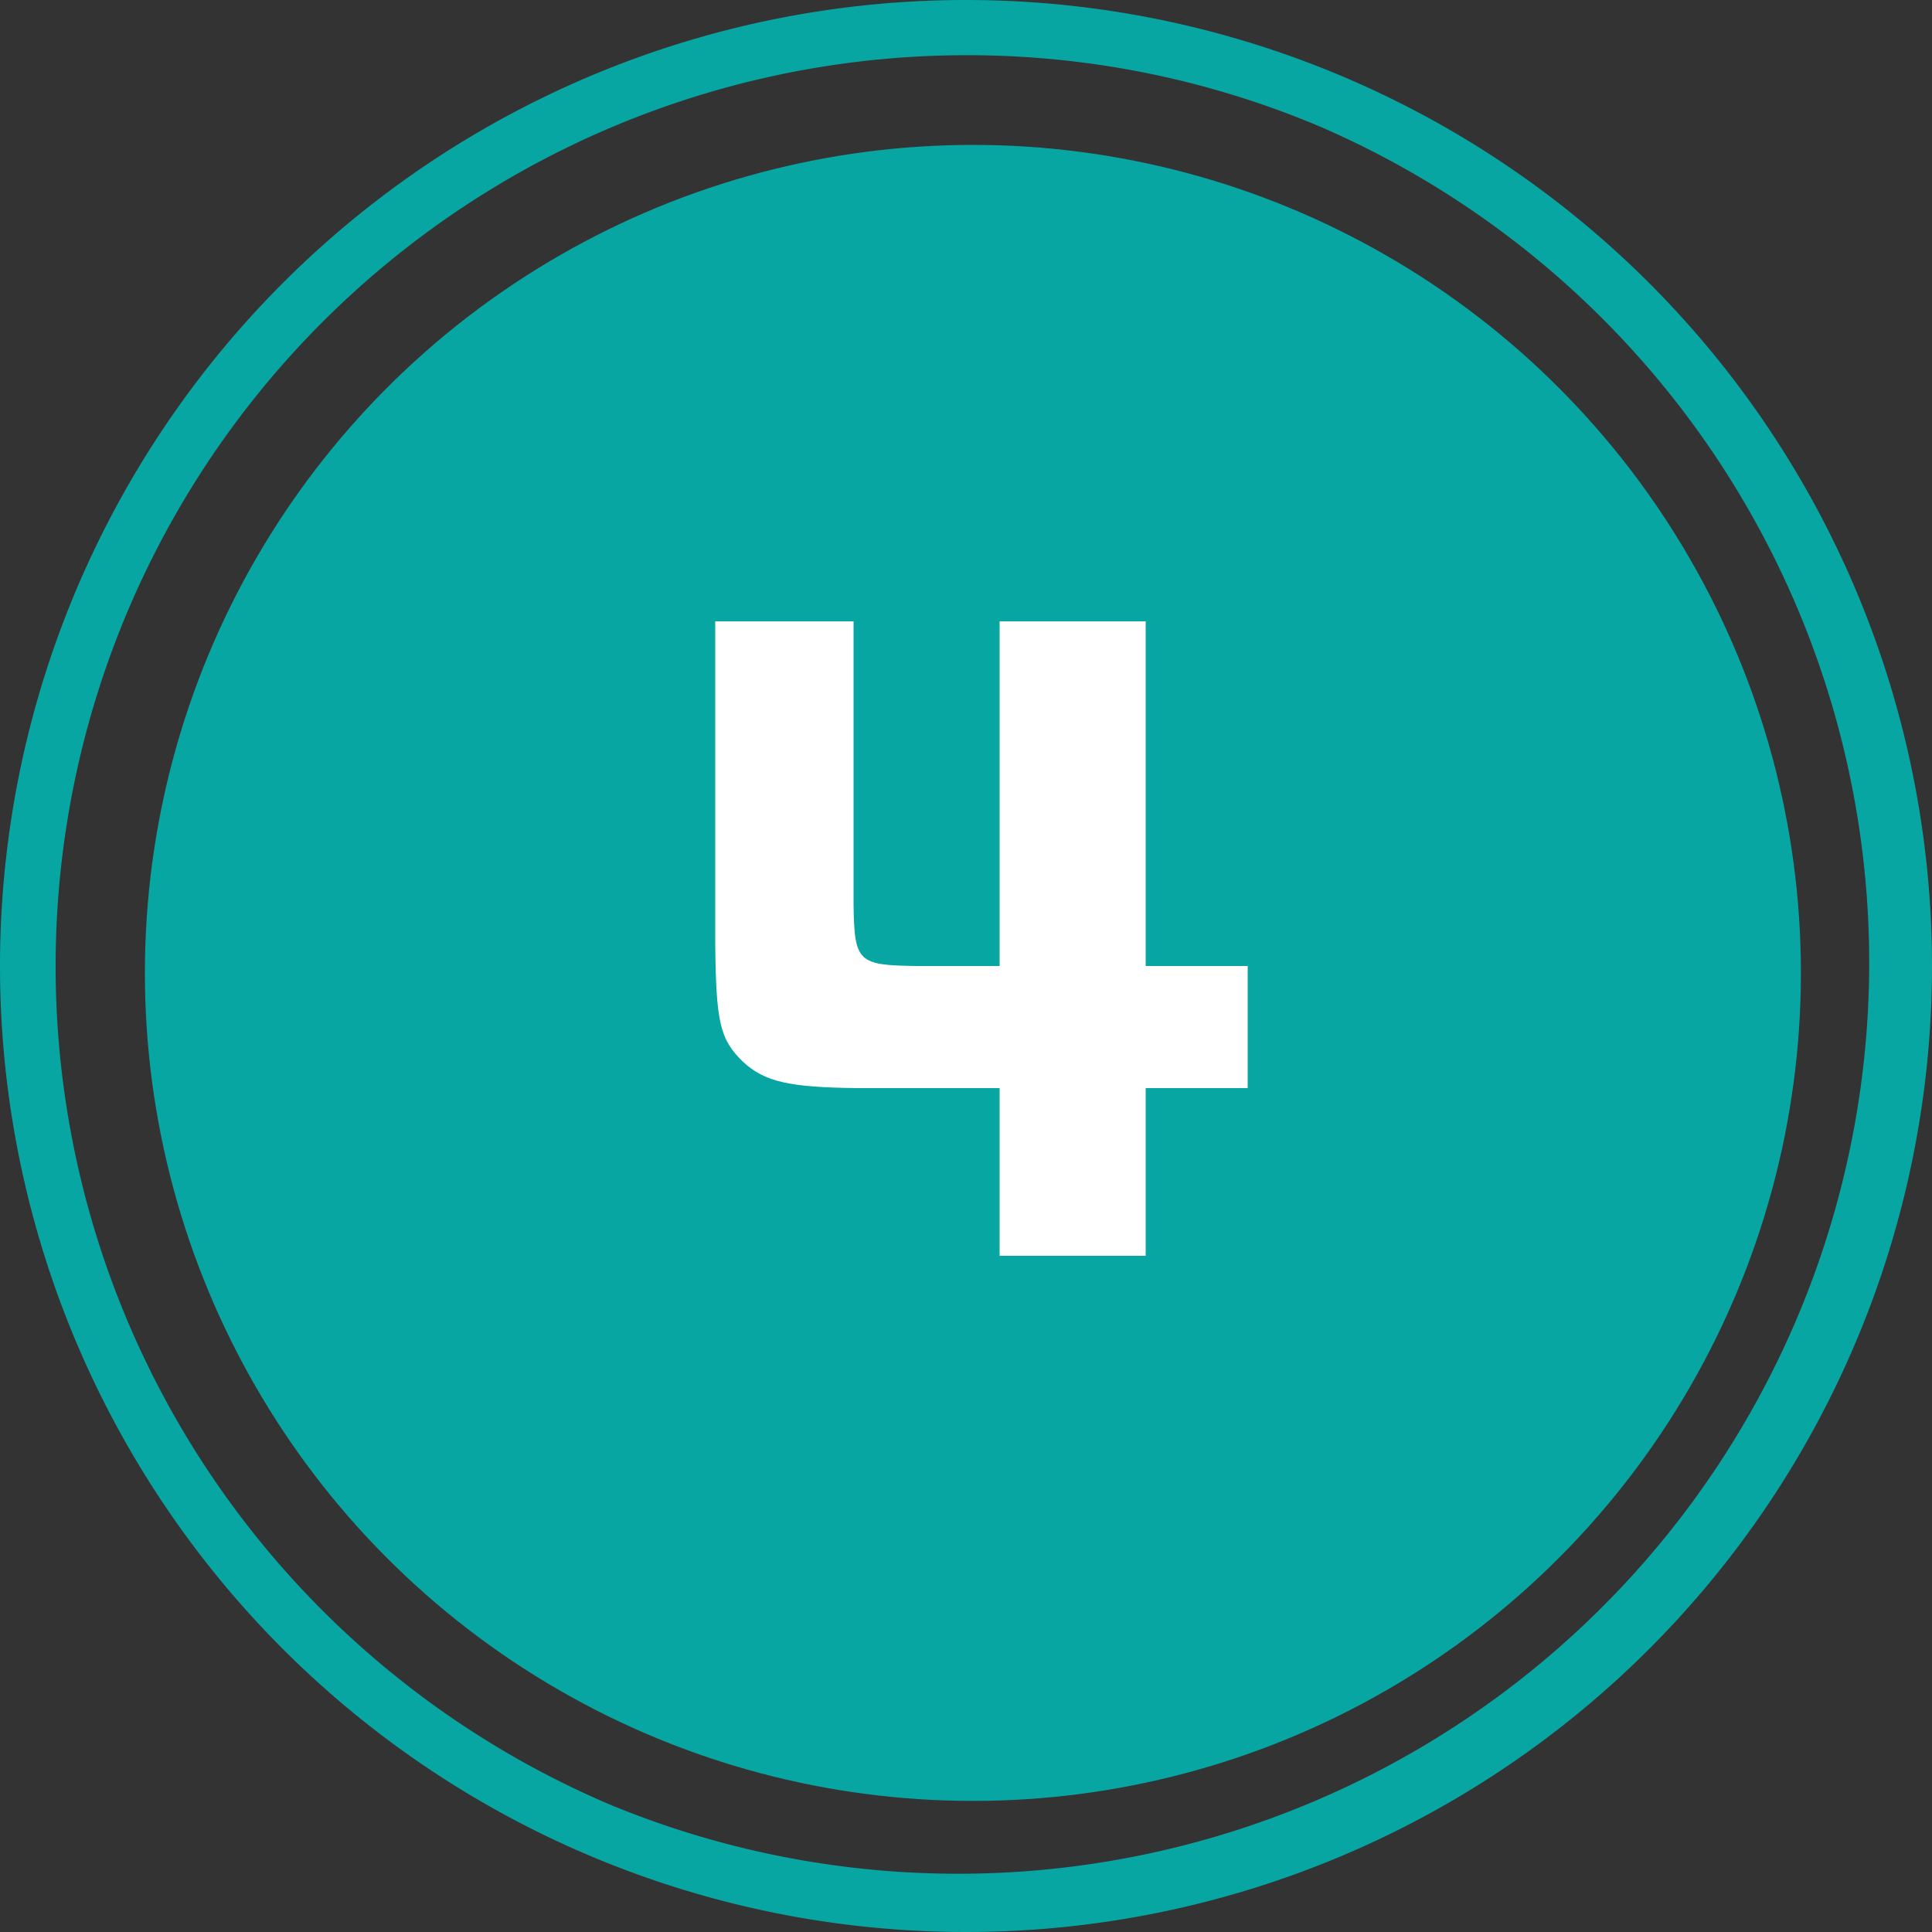
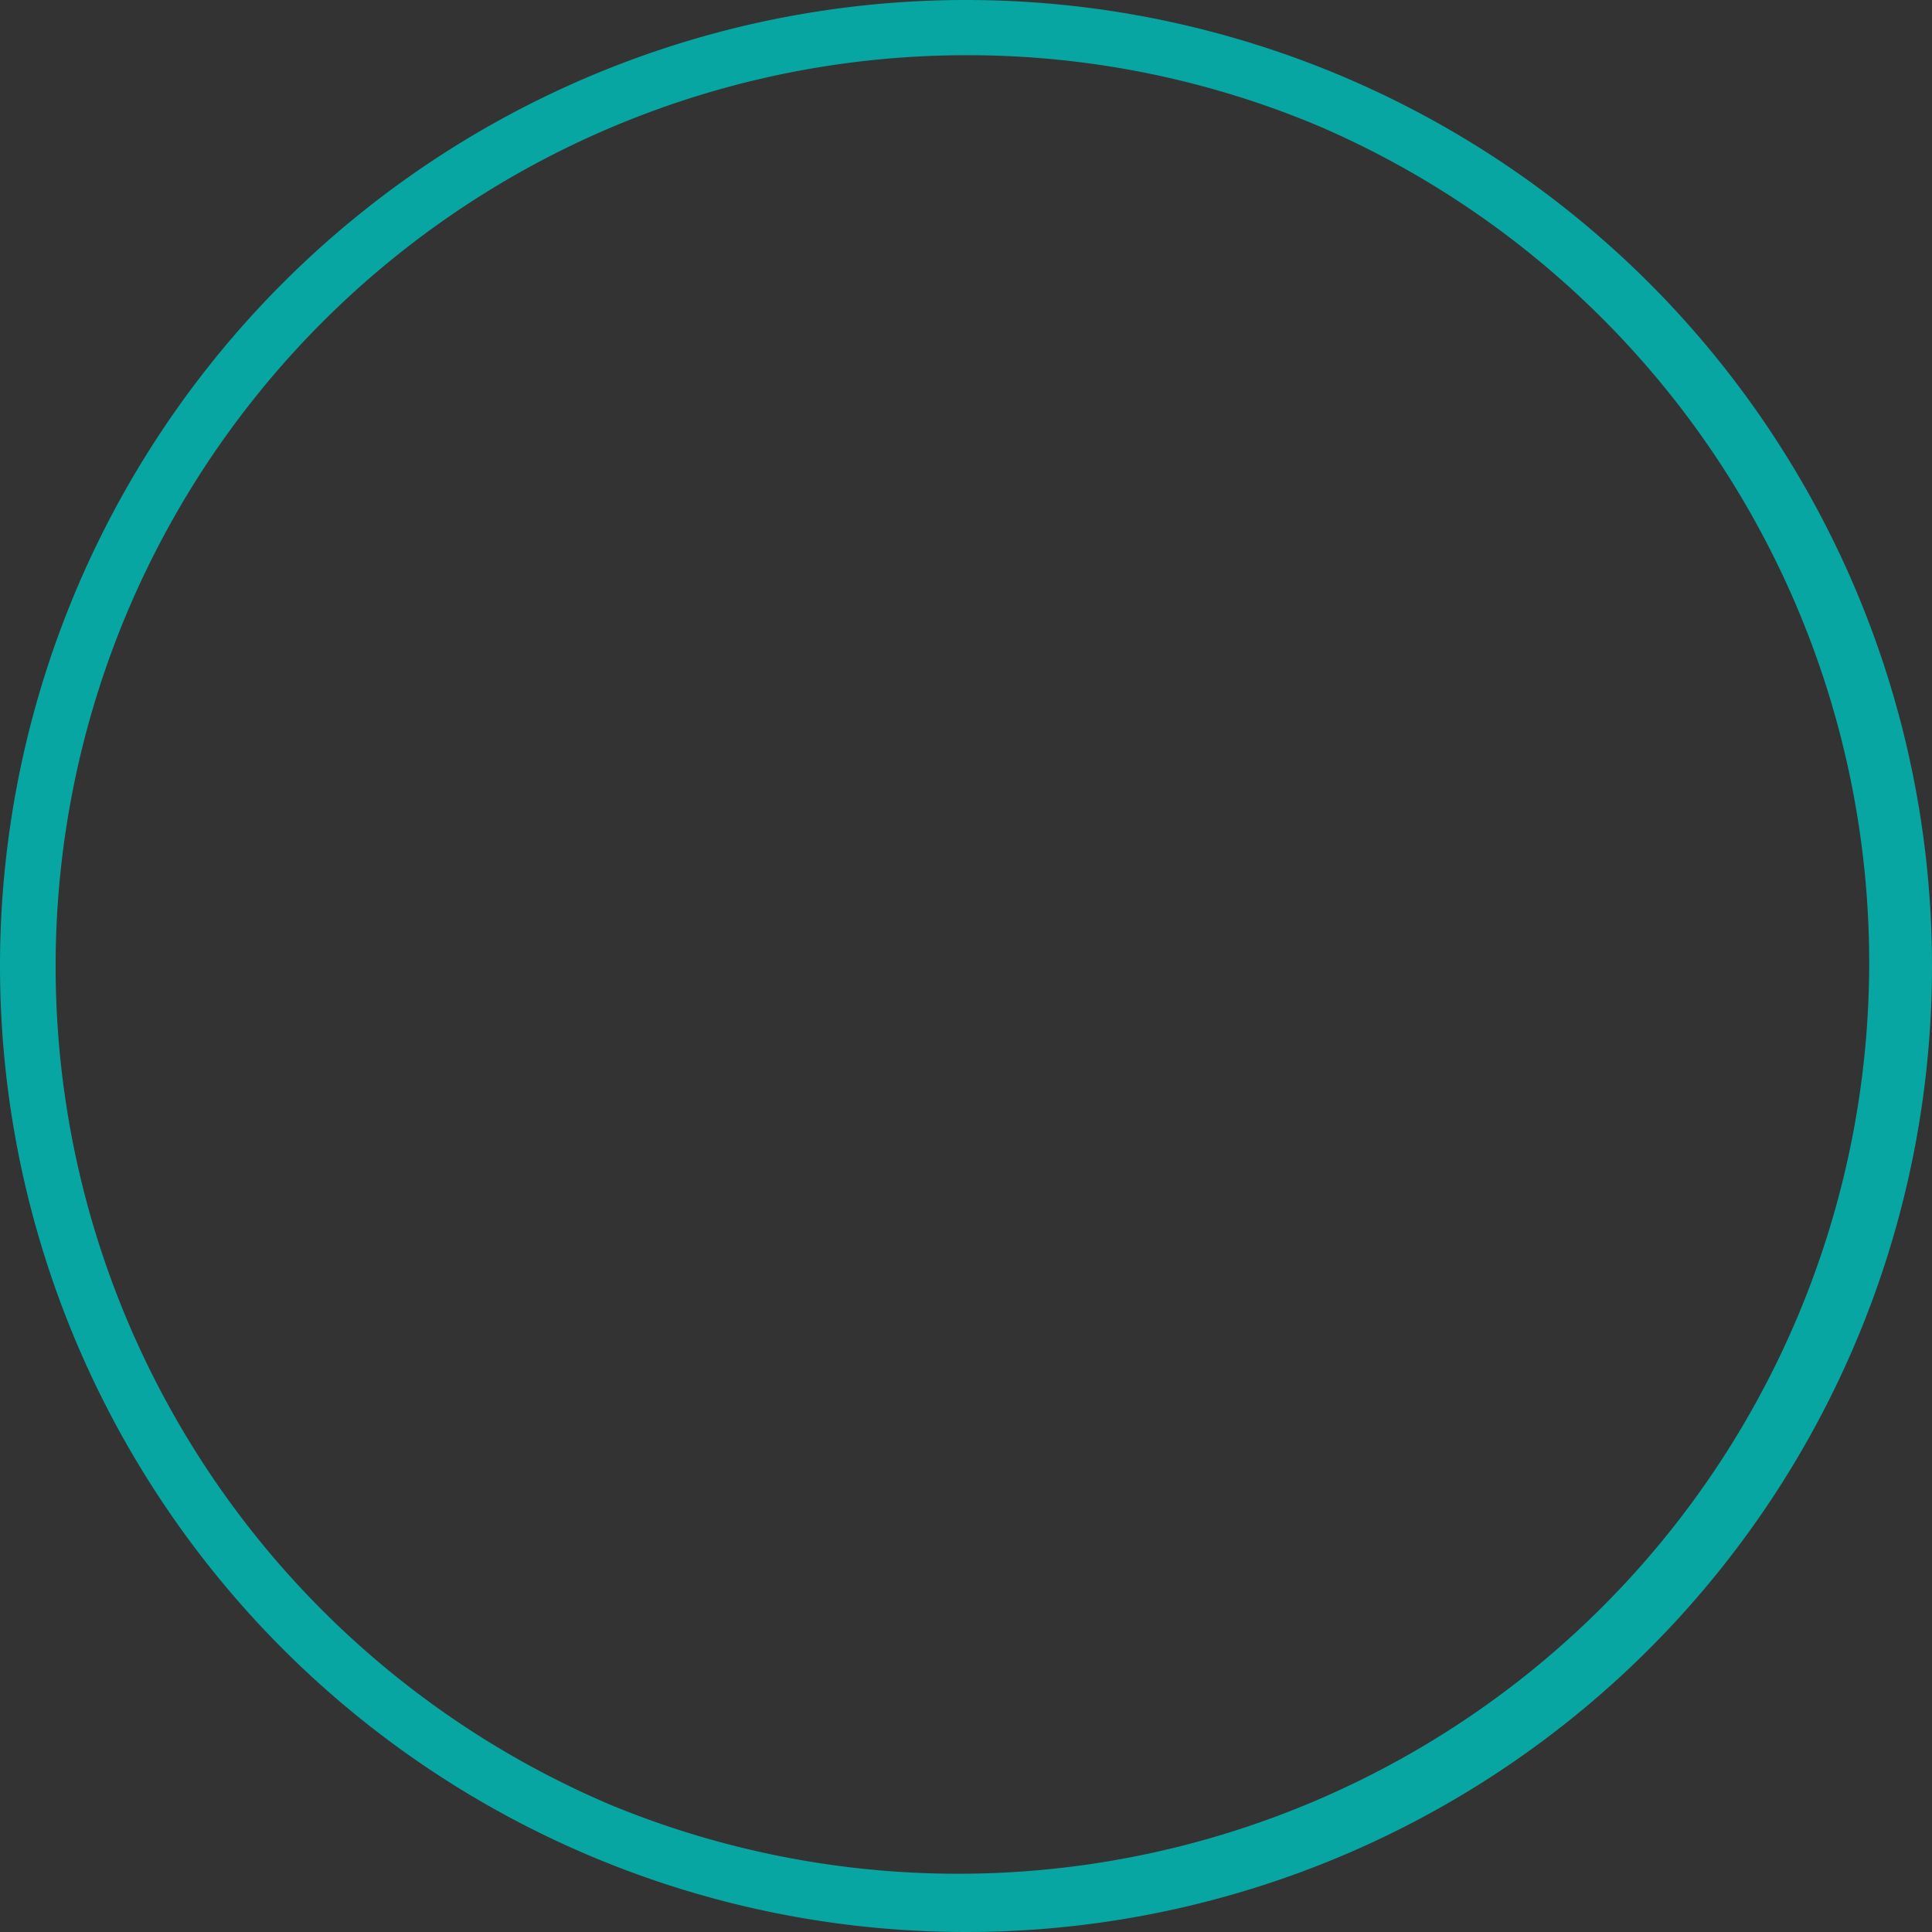
<svg xmlns="http://www.w3.org/2000/svg" width="80" height="80" viewBox="0 0 80 80">
  <rect x="0" y="0" width="80" height="80" fill="#333333" stroke="none" />
  <g id="Group_10824" data-name="Group 10824" transform="translate(-238 -2009)">
-     <circle id="Ellipse_91" data-name="Ellipse 91" cx="34.286" cy="34.286" r="34.286" transform="translate(244 2015)" fill="#08a6a3" />
-     <path id="Path_31196" data-name="Path 31196" d="M-10.384-26.272V-12.96c.032,3.3.192,4,1.152,4.928.9.832,1.92,1.056,4.736,1.088H1.392V0H7.44V-6.944h4.224V-12H7.44V-26.272H1.392V-12H-2.064c-2.4-.032-2.56-.16-2.592-2.528V-26.272Z" transform="translate(278 2061)" fill="#fff" />
    <path id="楕円形_92" data-name="楕円形 92" d="M40,2.286A37.725,37.725,0,0,0,25.321,74.751a37.725,37.725,0,0,0,29.359-69.5A37.476,37.476,0,0,0,40,2.286M40,0A40,40,0,1,1,0,40,40,40,0,0,1,40,0Z" transform="translate(238 2009)" fill="#08a6a3" />
  </g>
</svg>